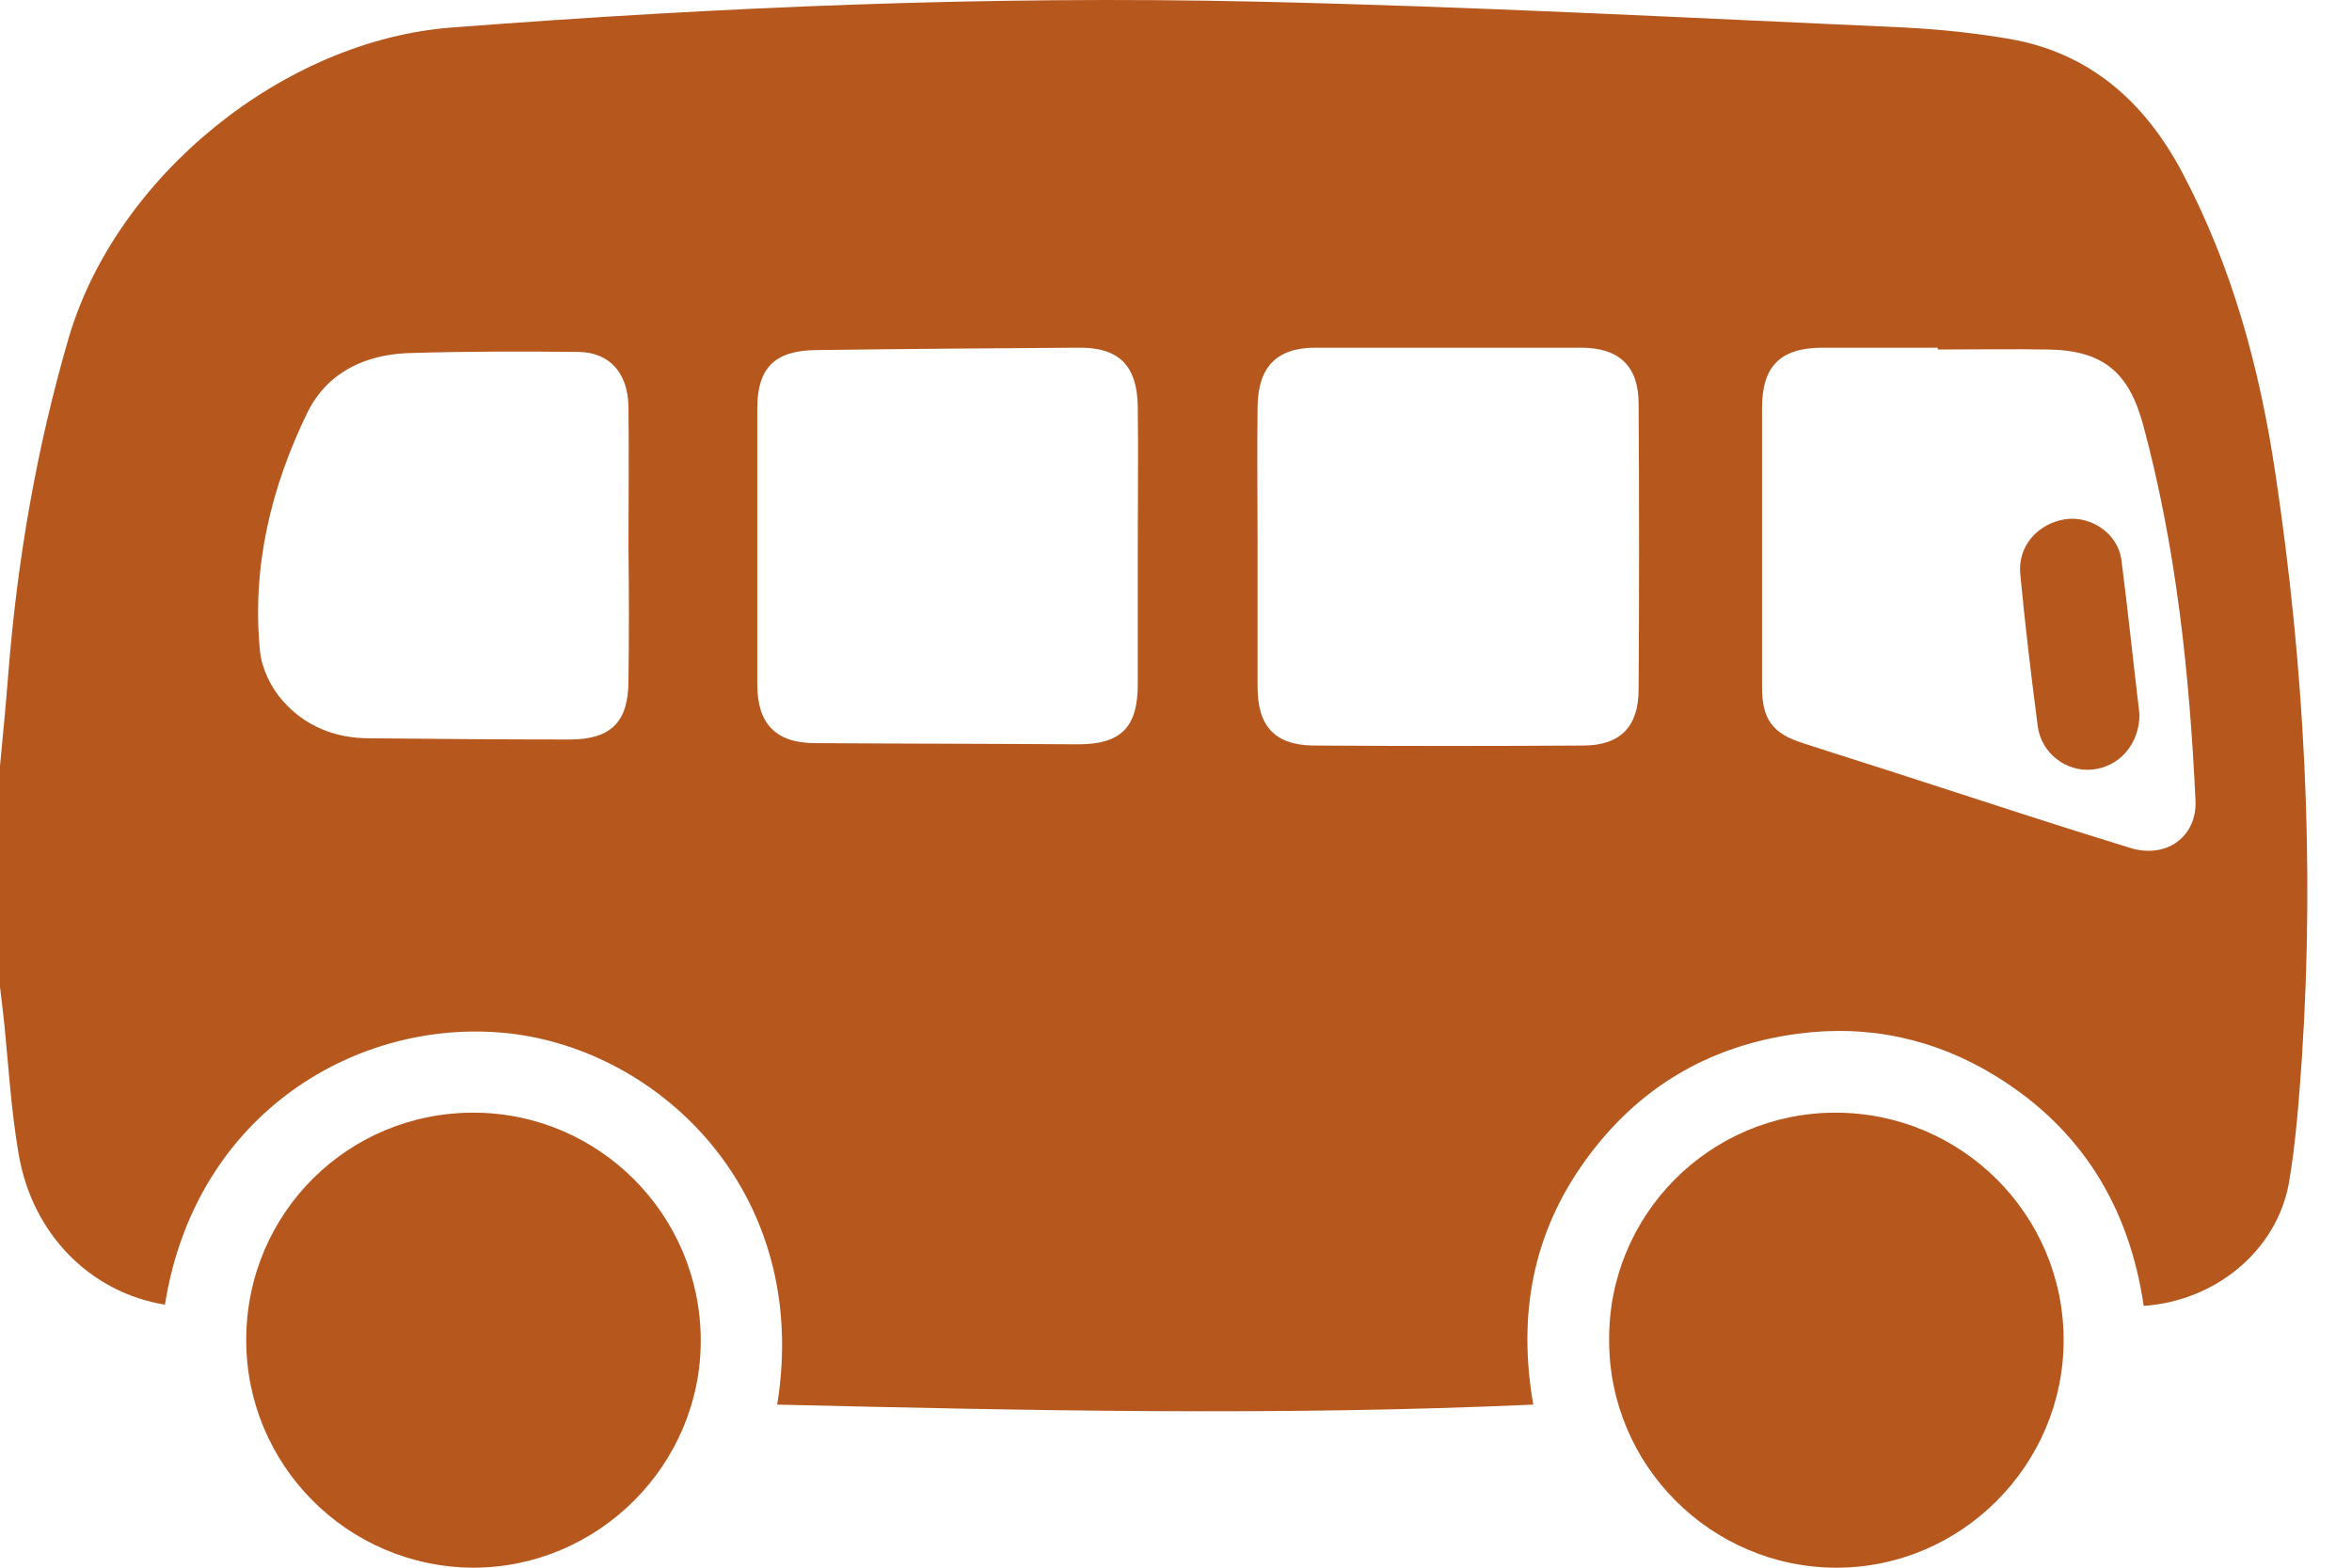
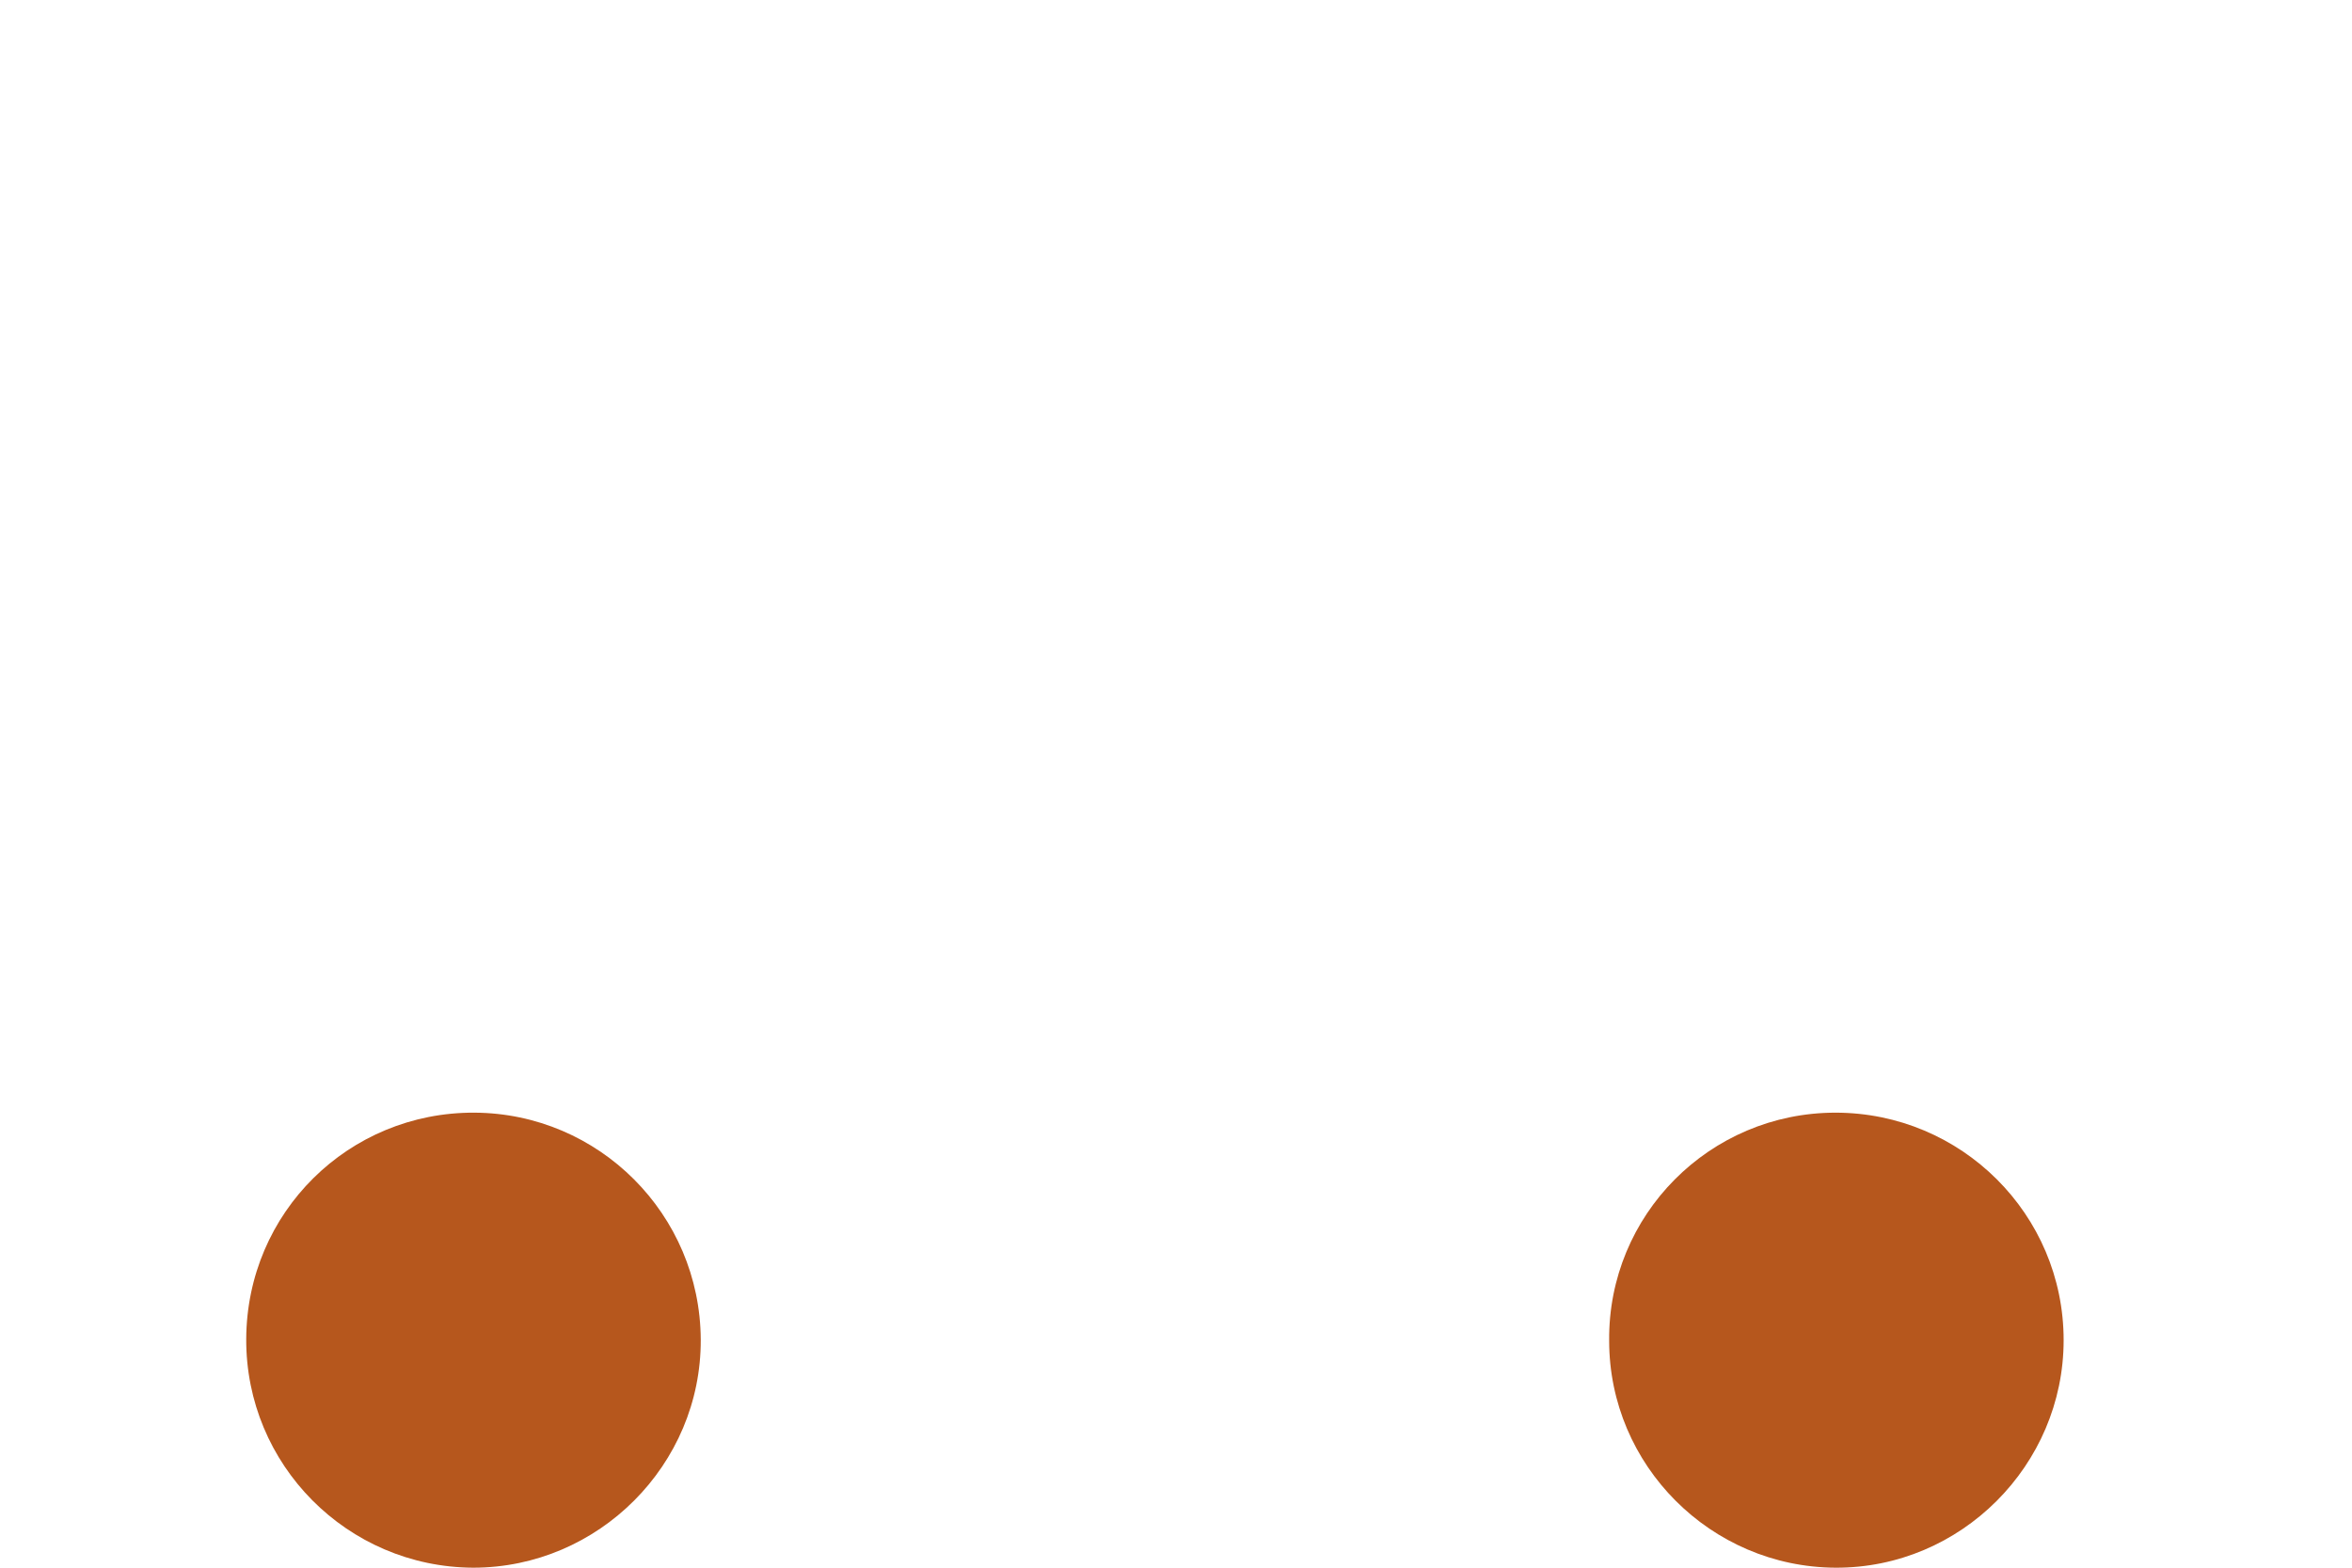
<svg xmlns="http://www.w3.org/2000/svg" width="48px" height="32px" viewBox="0 0 48 32" fill="none">
-   <path d="M0 15.636C0.061 14.997 0.123 14.358 0.172 13.719C0.356 11.409 0.749 9.136 1.401 6.9C2.371 3.596 5.787 0.819 9.227 0.561C14.681 0.143 20.148 -0.09 25.628 0.033C30.038 0.131 34.449 0.364 38.859 0.561C39.572 0.598 40.297 0.672 41.009 0.794C42.643 1.077 43.761 2.072 44.523 3.497C45.555 5.438 46.12 7.527 46.44 9.689C47.029 13.621 47.238 17.589 46.98 21.557C46.919 22.429 46.857 23.302 46.71 24.162C46.452 25.538 45.211 26.557 43.749 26.656C43.454 24.641 42.484 23.044 40.727 21.963C39.486 21.201 38.122 20.906 36.673 21.103C34.867 21.348 33.417 22.208 32.348 23.695C31.279 25.181 30.972 26.84 31.291 28.671C26.119 28.904 20.996 28.793 15.861 28.671C16.561 24.358 13.477 21.422 10.357 21.09C7.335 20.771 3.993 22.687 3.366 26.631C1.855 26.385 0.663 25.206 0.381 23.56C0.221 22.638 0.172 21.705 0.074 20.771C0.049 20.562 0.025 20.353 0 20.144C0 18.633 0 17.134 0 15.636ZM39.547 7.134C39.547 7.122 39.547 7.109 39.547 7.097C38.761 7.097 37.987 7.097 37.201 7.097C36.341 7.097 35.96 7.466 35.96 8.326C35.96 10.23 35.96 12.122 35.96 14.026C35.96 14.677 36.169 14.972 36.795 15.169C37.619 15.439 38.454 15.697 39.277 15.967C40.678 16.422 42.066 16.876 43.467 17.306C44.216 17.54 44.843 17.073 44.806 16.336C44.683 13.743 44.413 11.176 43.737 8.67C43.442 7.588 42.914 7.146 41.771 7.134C41.046 7.122 40.297 7.134 39.547 7.134ZM25.665 11.127C25.665 12.097 25.665 13.056 25.665 14.026C25.665 14.825 26.021 15.206 26.795 15.218C28.638 15.23 30.468 15.23 32.311 15.218C33.061 15.218 33.441 14.837 33.441 14.075C33.454 12.134 33.454 10.181 33.441 8.24C33.441 7.466 33.036 7.097 32.262 7.097C30.456 7.097 28.65 7.097 26.844 7.097C26.058 7.097 25.677 7.49 25.665 8.289C25.652 9.235 25.665 10.181 25.665 11.127ZM23.22 11.151C23.22 10.205 23.232 9.247 23.22 8.301C23.208 7.466 22.839 7.085 22.004 7.097C20.21 7.109 18.416 7.122 16.635 7.146C15.812 7.158 15.455 7.515 15.455 8.326C15.455 10.205 15.455 12.097 15.455 13.977C15.455 14.775 15.836 15.169 16.635 15.169C18.428 15.181 20.222 15.181 22.004 15.193C22.876 15.193 23.22 14.849 23.22 13.965C23.22 13.019 23.22 12.085 23.22 11.151ZM12.826 11.151C12.826 10.205 12.838 9.247 12.826 8.301C12.814 7.613 12.445 7.195 11.806 7.183C10.639 7.171 9.485 7.171 8.317 7.208C7.445 7.244 6.683 7.601 6.278 8.412C5.529 9.947 5.135 11.581 5.307 13.301C5.344 13.645 5.529 14.038 5.774 14.309C6.229 14.825 6.843 15.07 7.531 15.07C8.895 15.083 10.258 15.095 11.622 15.095C12.47 15.095 12.826 14.739 12.826 13.891C12.838 12.994 12.838 12.073 12.826 11.151Z" fill="#B6571D" />
  <path d="M37.459 22.712C40.027 22.712 42.115 24.788 42.115 27.356C42.115 29.911 40.014 32.012 37.459 32C34.916 31.988 32.84 29.911 32.84 27.368C32.815 24.801 34.891 22.712 37.459 22.712Z" fill="#B6571D" />
  <path d="M5.025 27.331C5.037 24.751 7.114 22.7 9.681 22.712C12.224 22.724 14.288 24.788 14.301 27.344C14.313 29.899 12.212 32 9.657 32C7.089 31.988 5.013 29.899 5.025 27.331Z" fill="#B6571D" />
-   <path d="M43.663 14.579C43.663 15.193 43.245 15.66 42.693 15.709C42.164 15.758 41.661 15.377 41.587 14.825C41.452 13.793 41.329 12.761 41.231 11.729C41.169 11.151 41.587 10.684 42.152 10.598C42.668 10.525 43.221 10.881 43.295 11.434C43.43 12.49 43.54 13.559 43.663 14.579Z" fill="#B6571D" />
</svg>